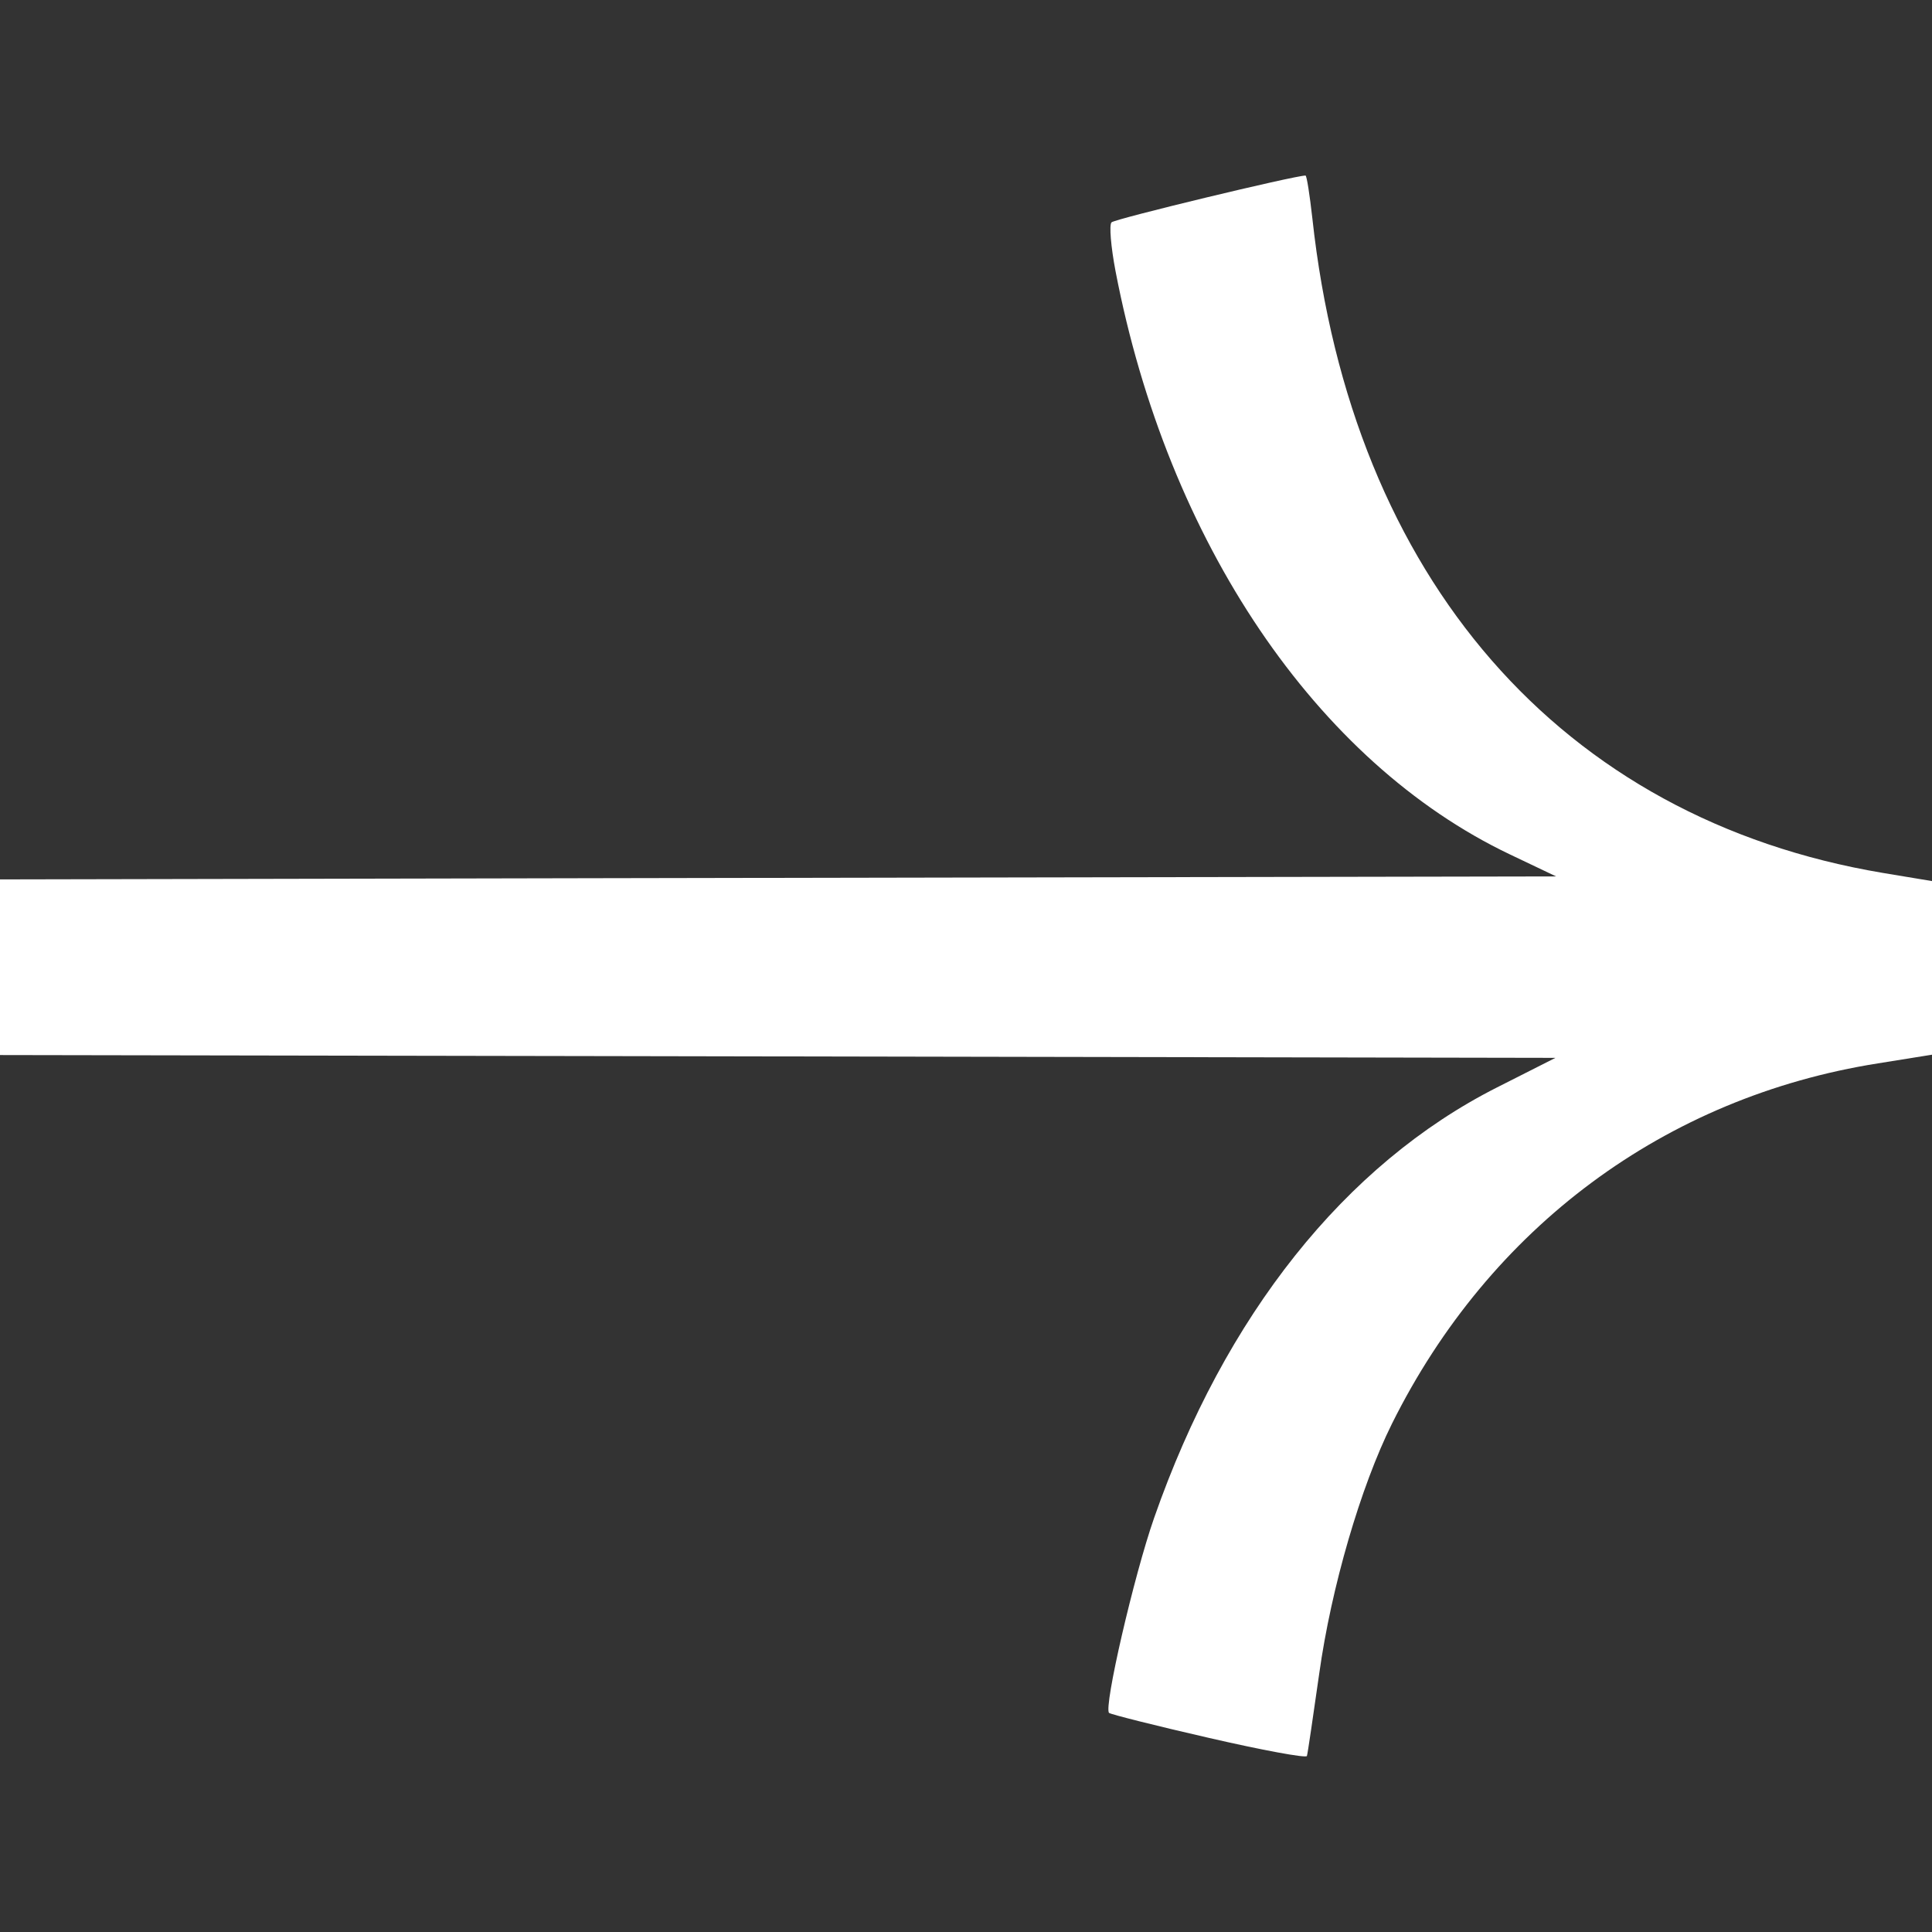
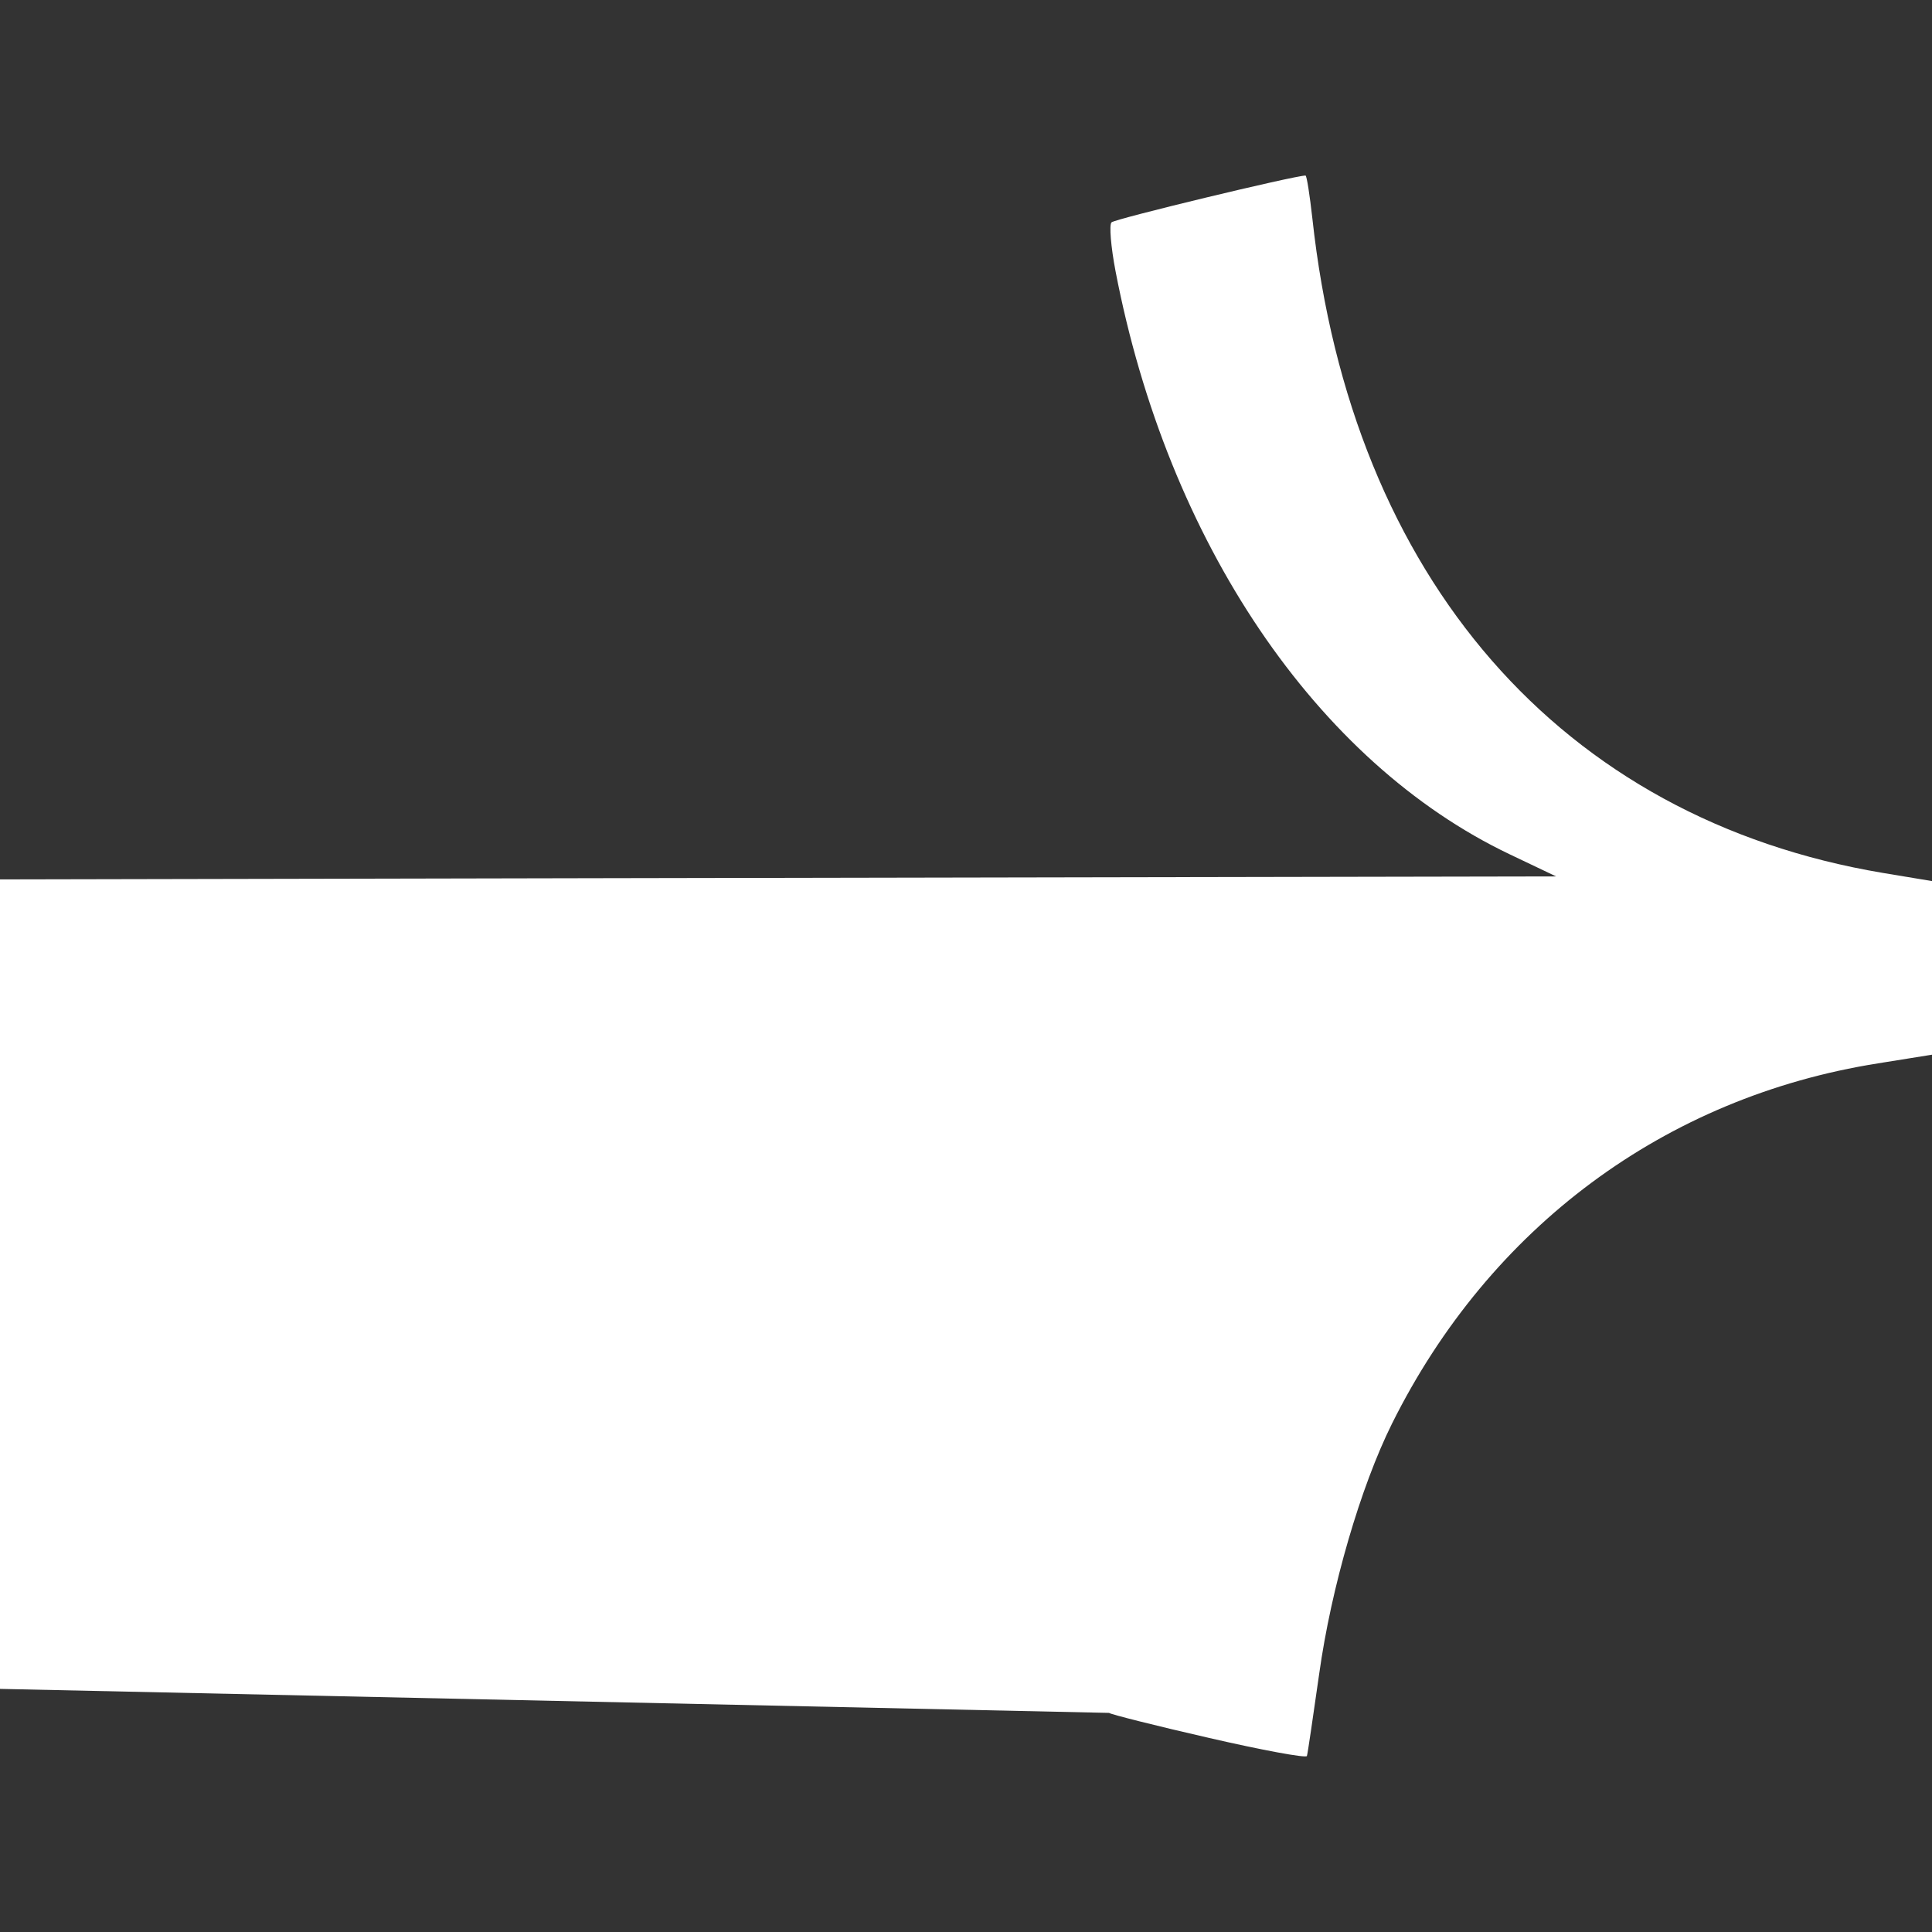
<svg xmlns="http://www.w3.org/2000/svg" width="22" height="22" fill="none">
  <rect width="100%" height="100%" fill="#333333" stroke="none" />
-   <path fill="#fff" d="M12.629 19.505c.016.016.527.145 1.134.284.607.14 1.11.233 1.119.207s.07-.448.14-.937c.137-.983.472-2.13.829-2.848 1.113-2.237 3.11-3.718 5.532-4.102L22 12.01v-1.977l-.56-.093c-3.662-.615-6.05-3.355-6.496-7.454-.03-.268-.064-.487-.078-.487-.123 0-2.17.493-2.209.533-.028.028-.007.279.046.557.593 3.083 2.289 5.591 4.49 6.64l.527.251-10.855.02L0 10.014v2l6.882.012 10.83.02-.666.337c-1.73.876-3.098 2.595-3.904 4.902-.23.658-.576 2.156-.513 2.22" />
+   <path fill="#fff" d="M12.629 19.505c.016.016.527.145 1.134.284.607.14 1.11.233 1.119.207s.07-.448.14-.937c.137-.983.472-2.13.829-2.848 1.113-2.237 3.11-3.718 5.532-4.102L22 12.01v-1.977l-.56-.093c-3.662-.615-6.05-3.355-6.496-7.454-.03-.268-.064-.487-.078-.487-.123 0-2.17.493-2.209.533-.028.028-.007.279.046.557.593 3.083 2.289 5.591 4.49 6.64l.527.251-10.855.02L0 10.014v2c-1.73.876-3.098 2.595-3.904 4.902-.23.658-.576 2.156-.513 2.22" />
</svg>